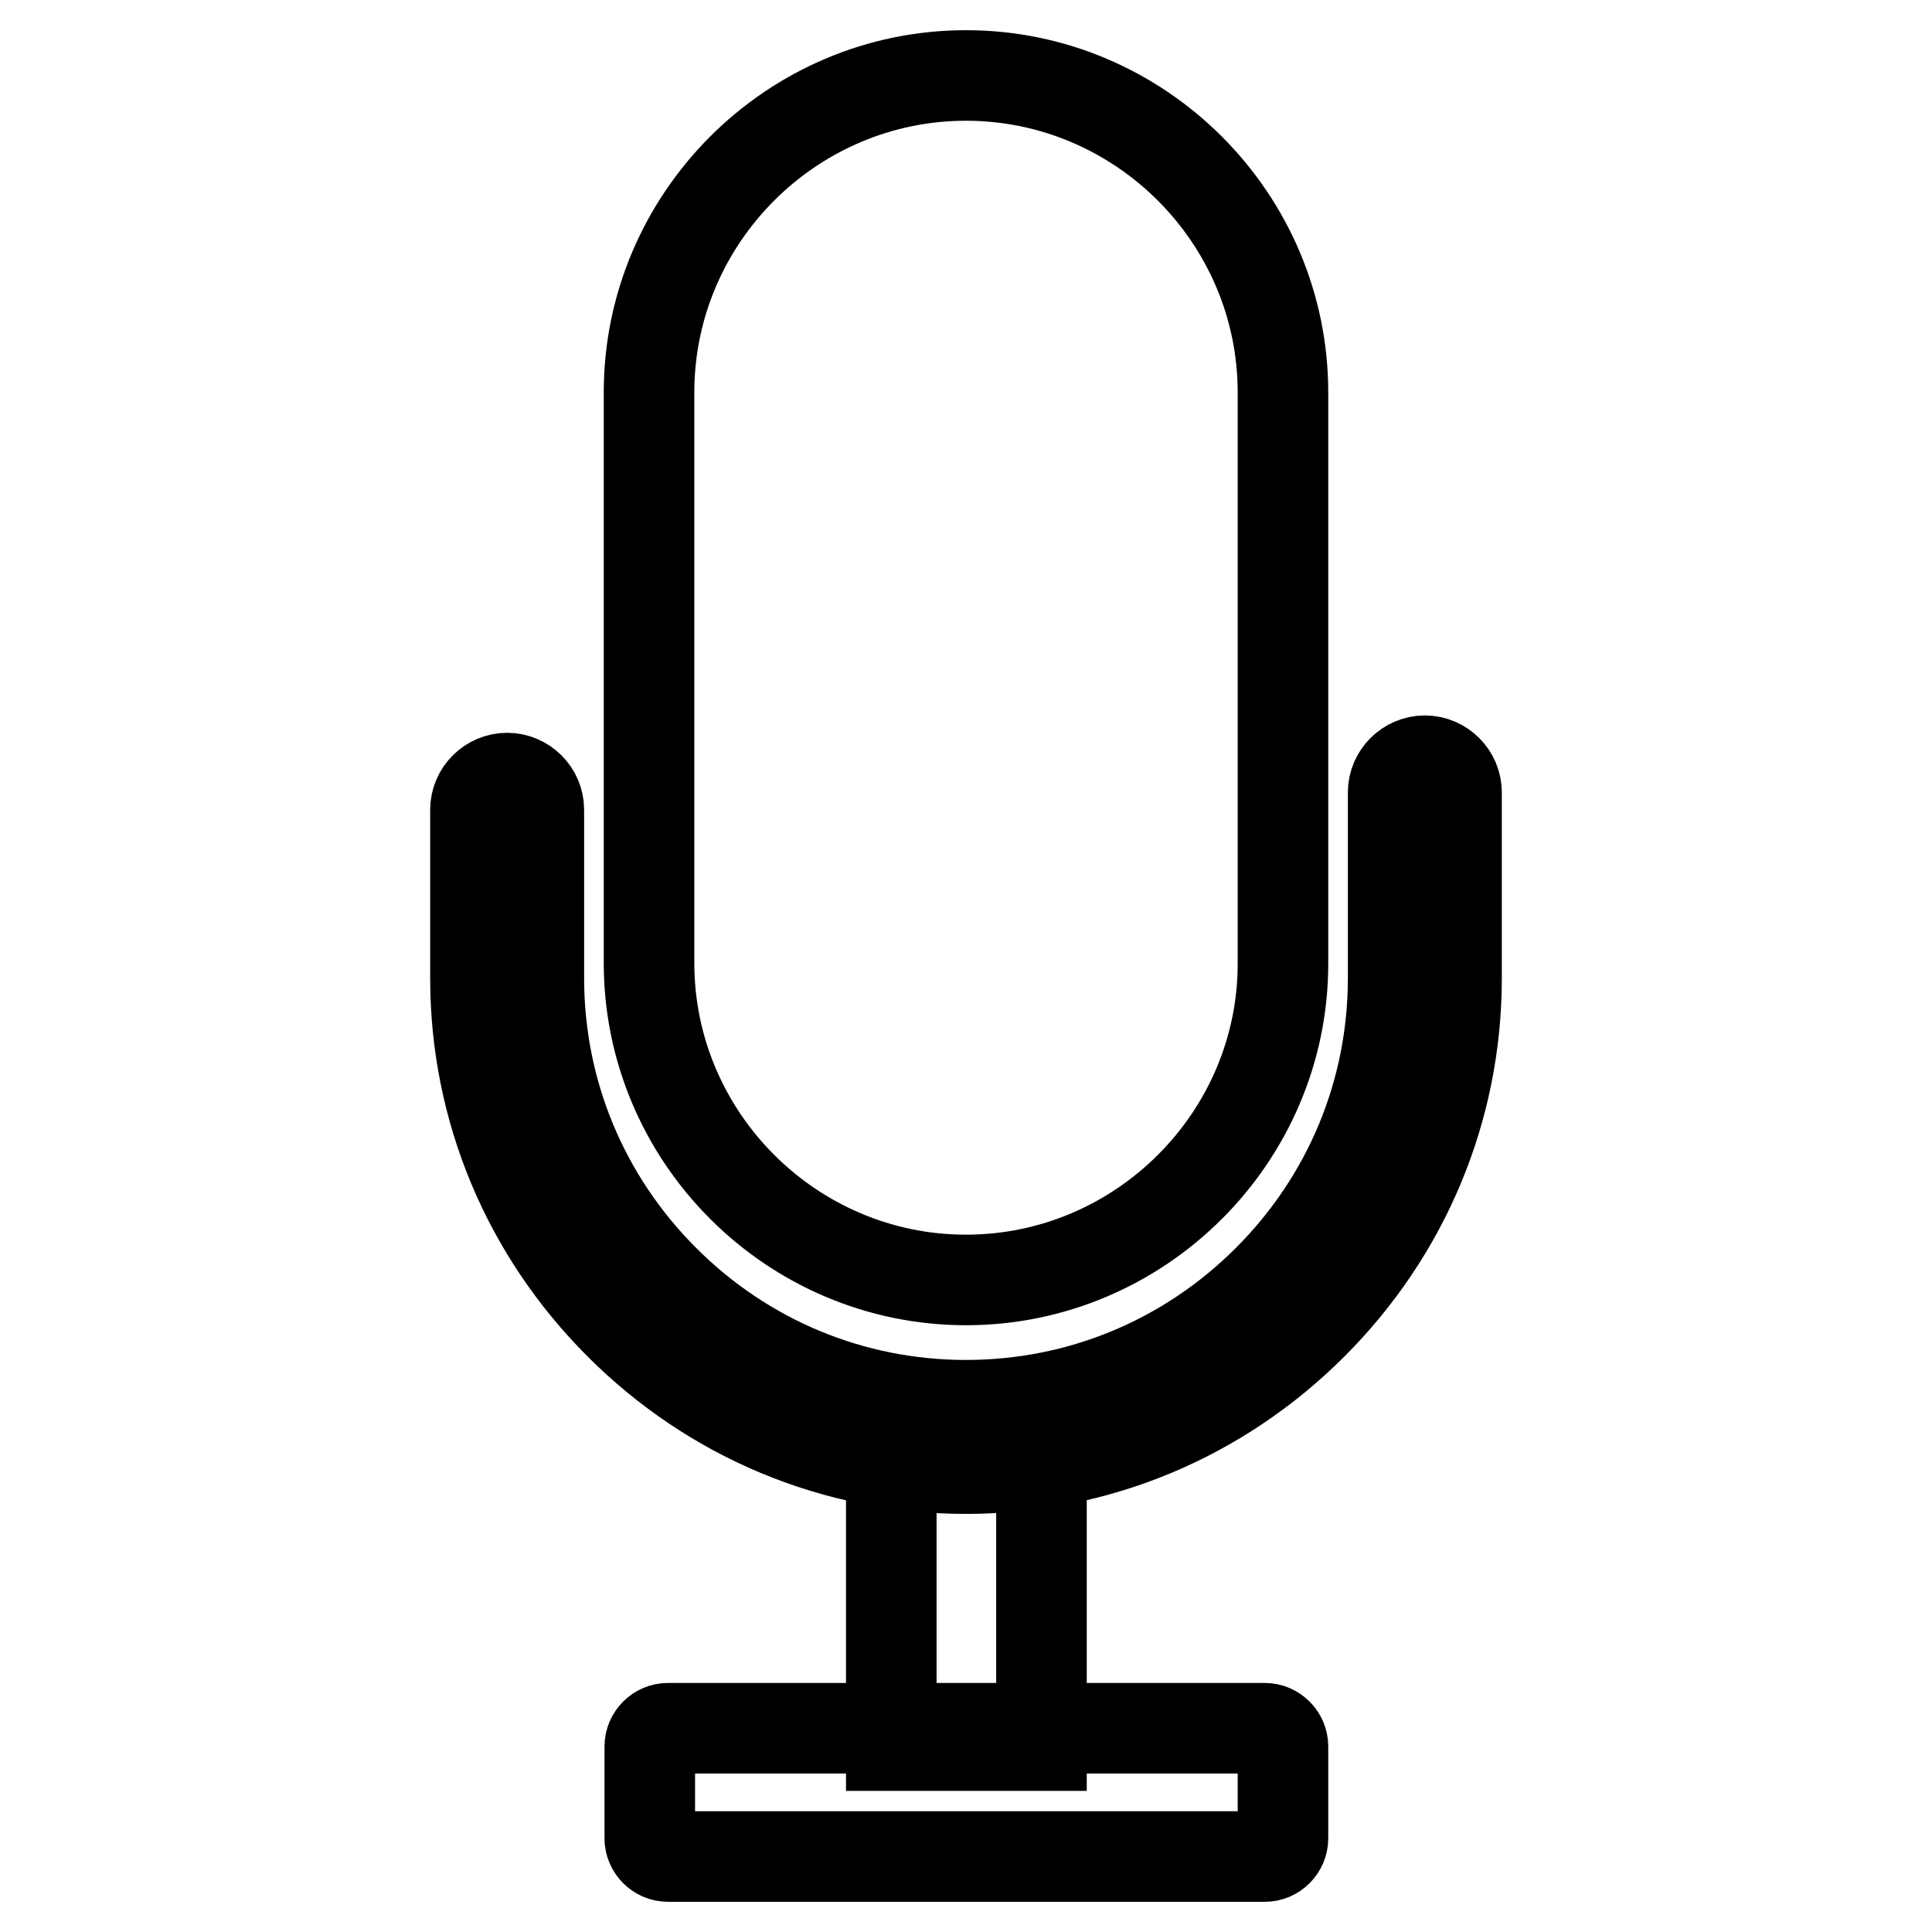
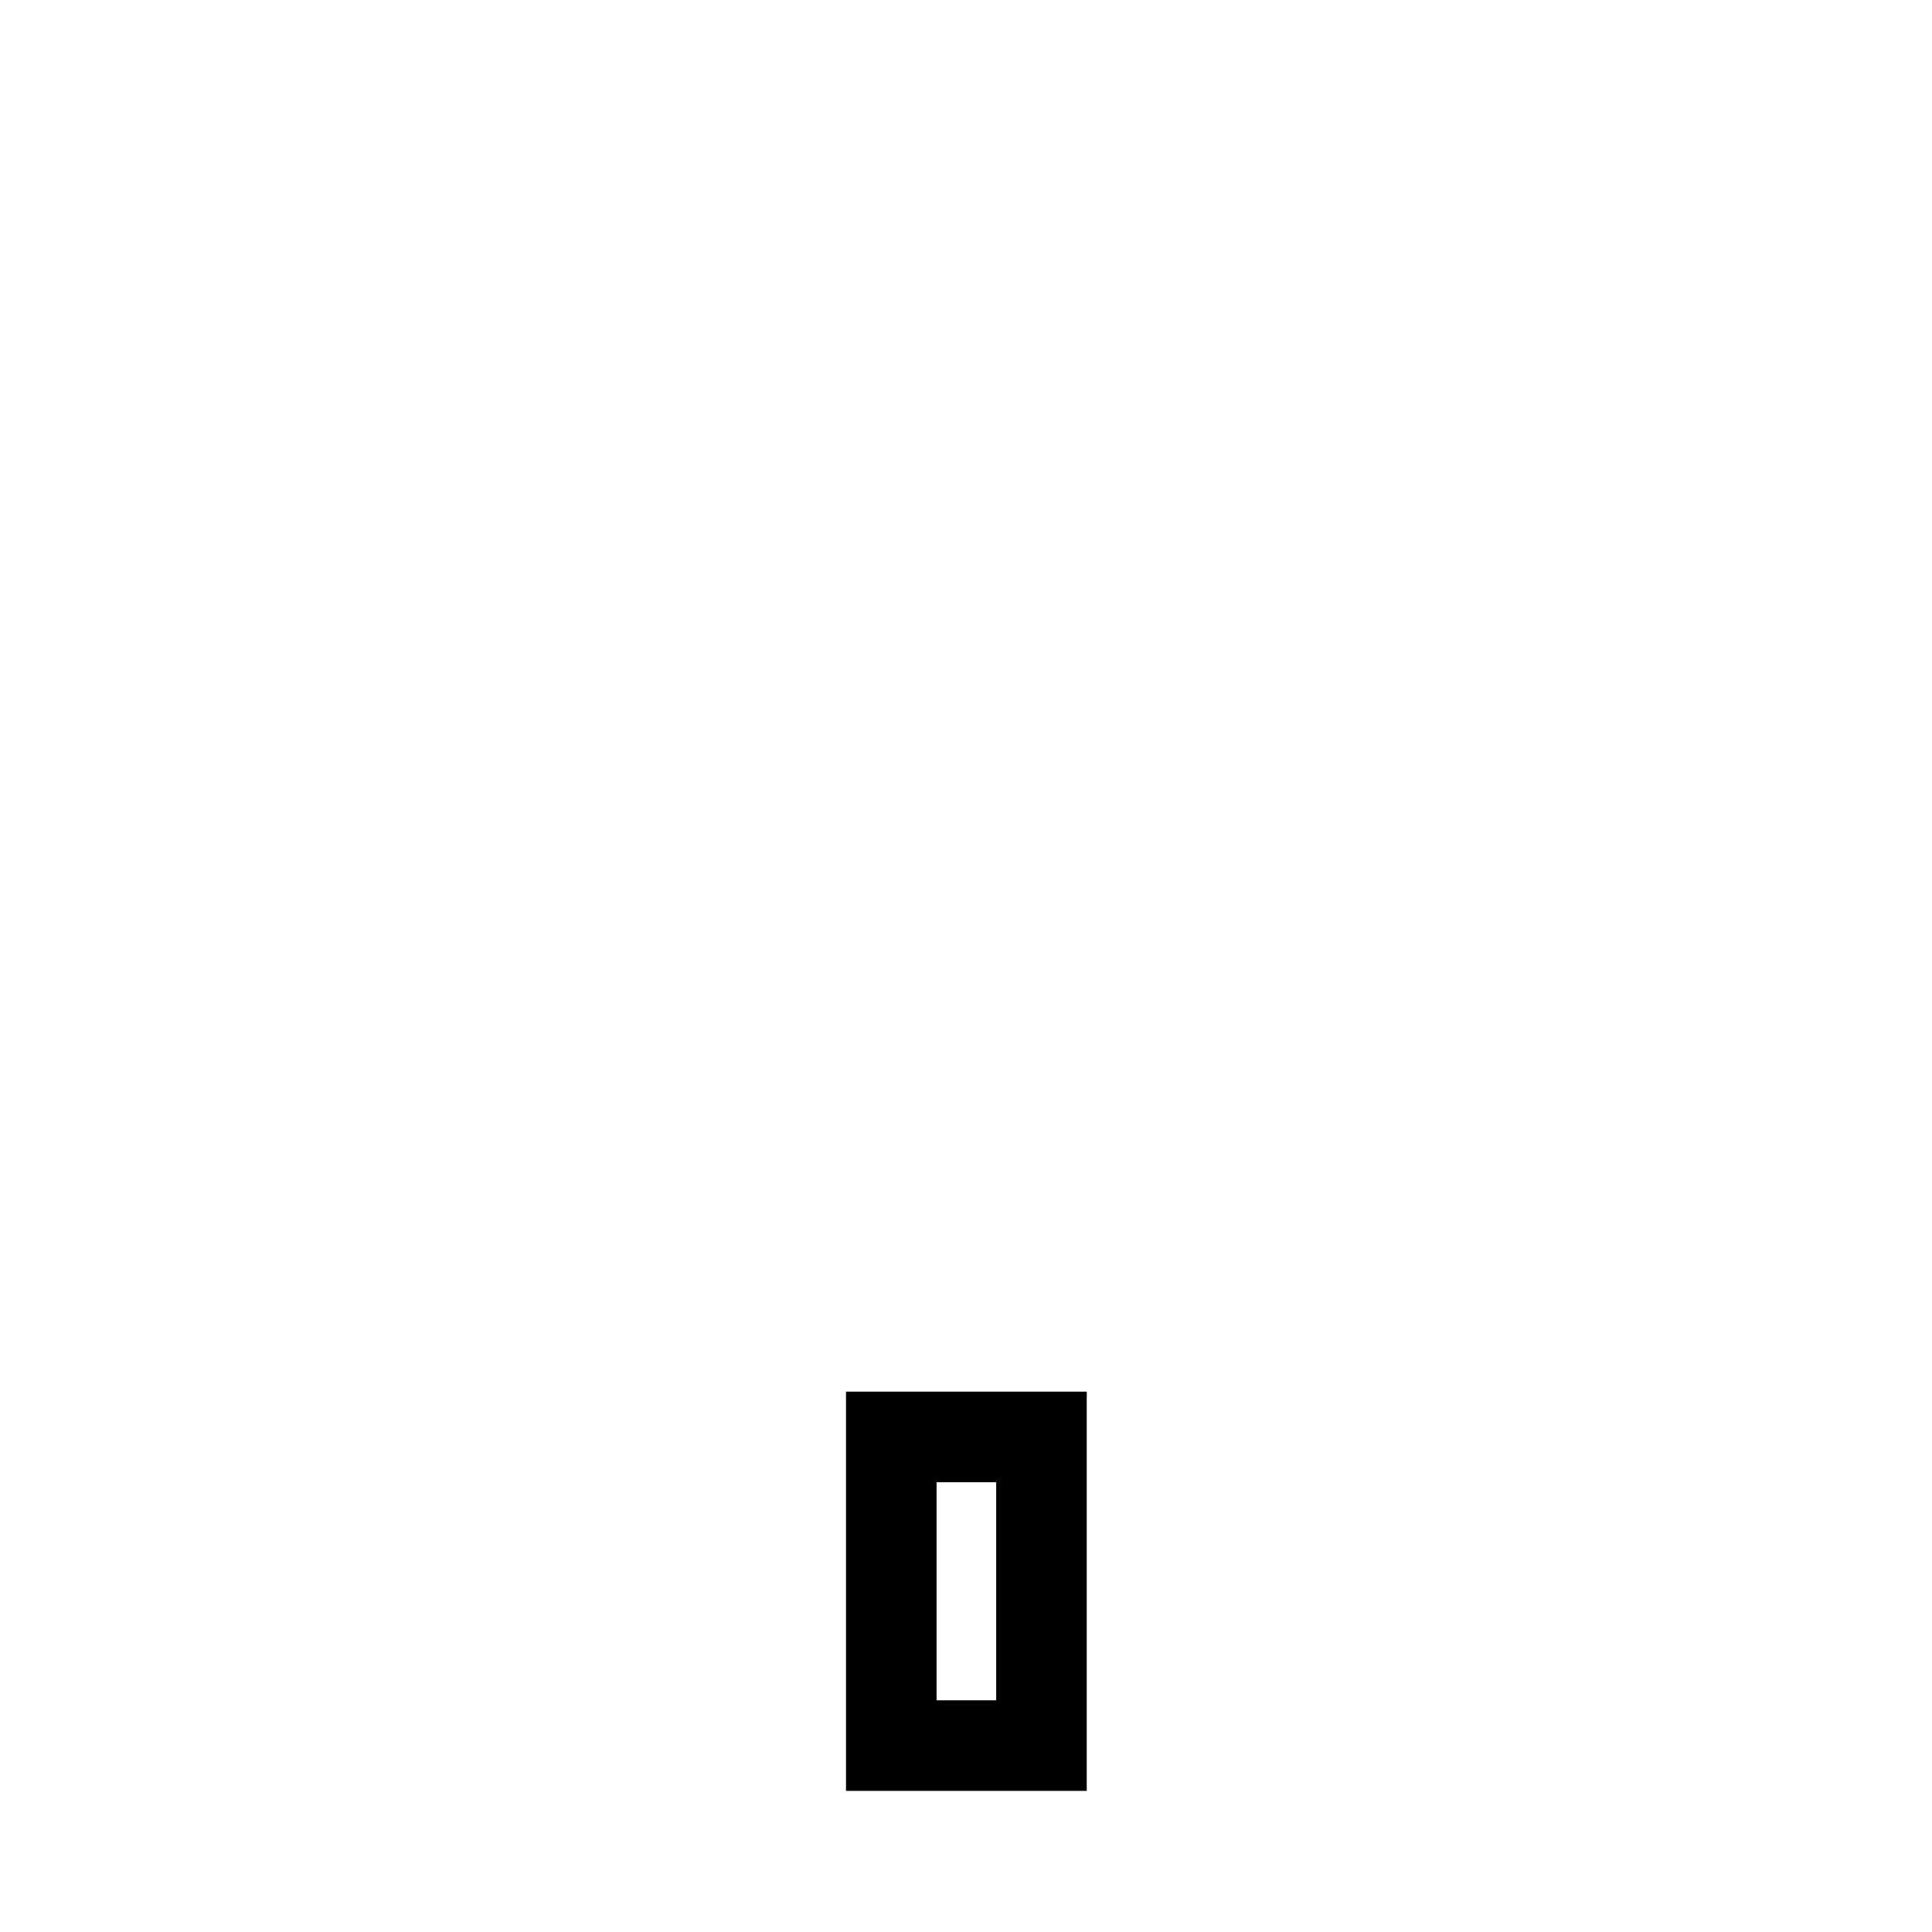
<svg xmlns="http://www.w3.org/2000/svg" version="1.1" x="0px" y="0px" viewBox="0 0 256 256" enable-background="new 0 0 256 256" xml:space="preserve">
  <g>
-     <path stroke-width="12" fill-opacity="0" stroke="#000000" d="M128,169.6c-23.1,0-42-18.9-42-42V52c0-23.1,18.9-42,42-42s42,18.9,42,42v75.7 C170,150.7,151.1,169.6,128,169.6L128,169.6z" />
-     <path stroke-width="12" fill-opacity="0" stroke="#000000" d="M128,194.6c-17.3,0-33.6-6.8-45.9-19.1C69.8,163.2,63,146.9,63,129.6v-22.3c0-2.3,1.9-4.2,4.2-4.2 s4.2,1.9,4.2,4.2v22.3c0,15.1,5.9,29.3,16.6,40c10.7,10.7,24.9,16.6,40,16.6c15.1,0,29.3-5.9,40-16.6c10.7-10.7,16.6-24.9,16.6-40 V105c0-2.3,1.9-4.2,4.2-4.2c2.3,0,4.2,1.9,4.2,4.2v24.6c0,17.3-6.8,33.6-19.1,45.9C161.6,187.8,145.3,194.6,128,194.6z" />
    <path stroke-width="12" fill-opacity="0" stroke="#000000" d="M118.1,190.4H138v40.9h-19.9V190.4z" />
-     <path stroke-width="12" fill-opacity="0" stroke="#000000" d="M86.1,243.6v-12.2c0-1.3,1.1-2.4,2.4-2.4h79.1c1.3,0,2.4,1.1,2.4,2.4v12.2c0,1.3-1.1,2.4-2.4,2.4H88.5 C87.2,246,86.1,244.9,86.1,243.6z" />
  </g>
</svg>